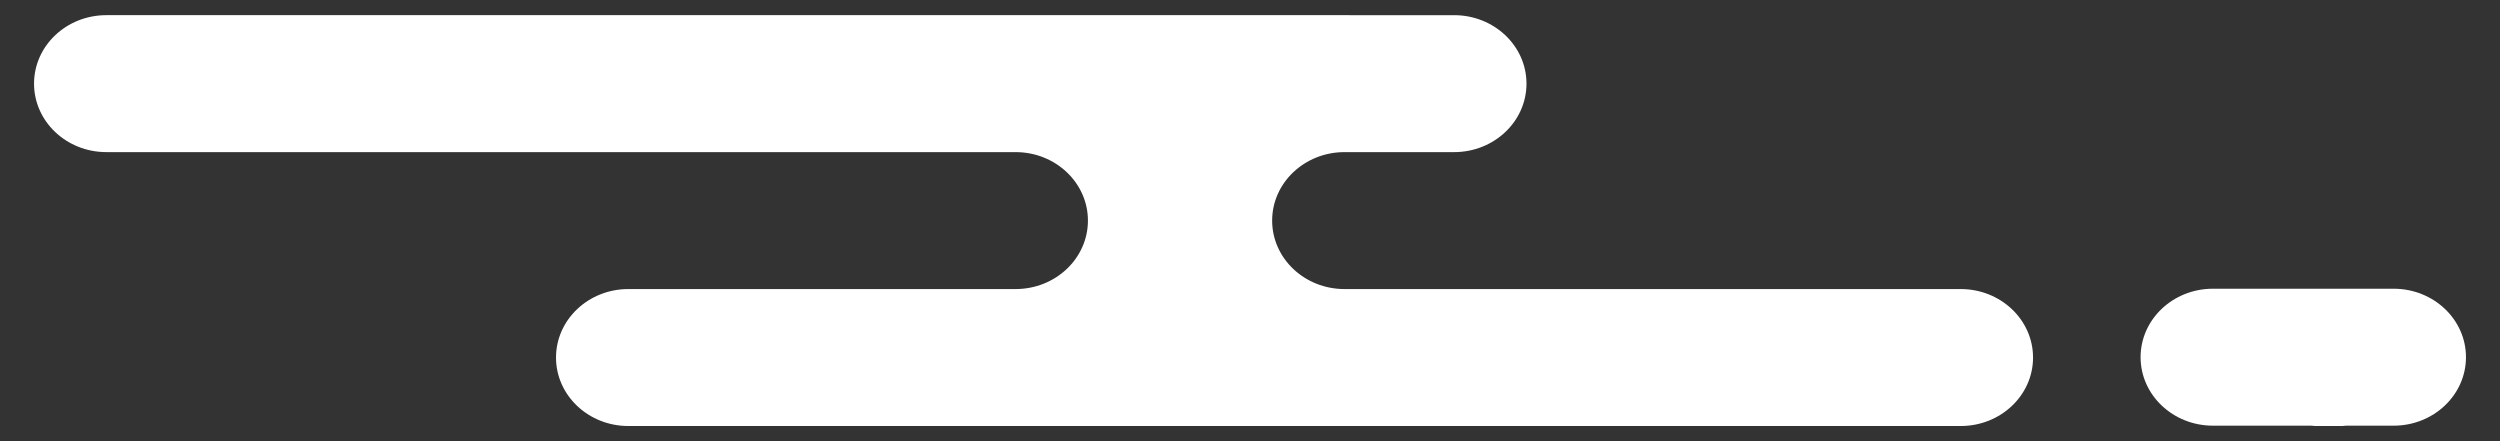
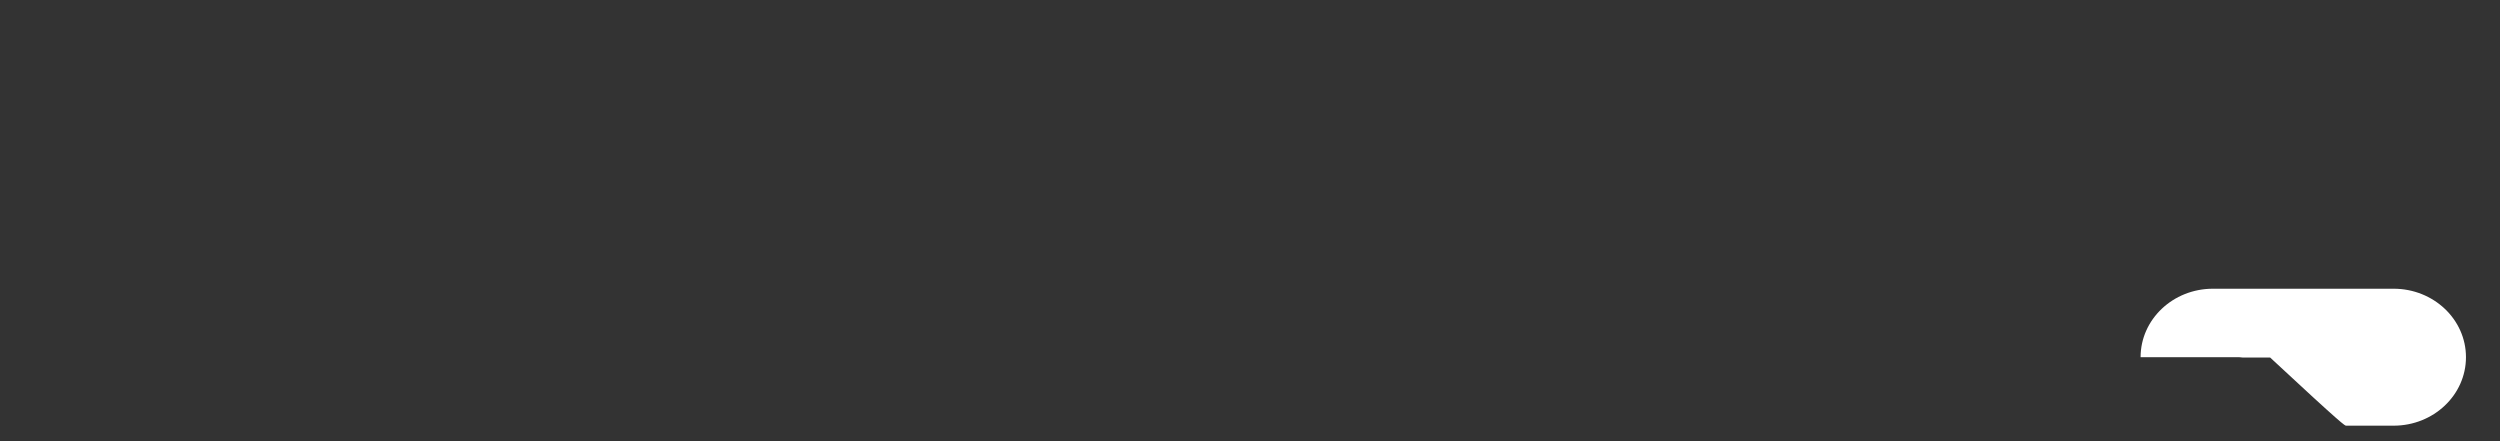
<svg xmlns="http://www.w3.org/2000/svg" version="1.1" id="圖層_1" x="0px" y="0px" width="170px" height="30px" viewBox="0 0 170 30" enable-background="new 0 0 170 30" xml:space="preserve">
  <rect x="0" y="0" width="170" height="30" fill="#333333" stroke="none" />
  <g>
-     <path fill="#FFFFFF" d="M159.537,28.946h3.229c2.717,0,4.92-2.085,4.92-4.657c0-2.571-2.203-4.656-4.92-4.656H150.48   c-2.717,0-4.92,2.085-4.92,4.656c0,2.572,2.203,4.657,4.92,4.657h6.686c0.086,0,0.166,0.02,0.25,0.023h1.873   C159.373,28.966,159.453,28.946,159.537,28.946z" />
-     <path fill="#FFFFFF" d="M133.328,19.656H91.426c-2.717,0-4.92-2.085-4.92-4.656s2.203-4.656,4.92-4.656h7.455   c2.717,0,4.92-2.085,4.92-4.657l0,0c0-2.571-2.203-4.656-4.92-4.656H56.224H33.858H7.233c-2.717,0-4.918,2.085-4.918,4.656l0,0   c0,2.572,2.202,4.657,4.918,4.657H69.06c2.717,0,4.919,2.085,4.919,4.656s-2.202,4.656-4.919,4.656H42.728   c-2.717,0-4.919,2.085-4.919,4.657c0,2.571,2.202,4.656,4.919,4.656h90.601c2.717,0,4.918-2.085,4.918-4.656   C138.246,21.741,136.045,19.656,133.328,19.656z" />
+     <path fill="#FFFFFF" d="M159.537,28.946h3.229c2.717,0,4.92-2.085,4.92-4.657c0-2.571-2.203-4.656-4.92-4.656H150.48   c-2.717,0-4.92,2.085-4.92,4.656h6.686c0.086,0,0.166,0.02,0.25,0.023h1.873   C159.373,28.966,159.453,28.946,159.537,28.946z" />
  </g>
</svg>